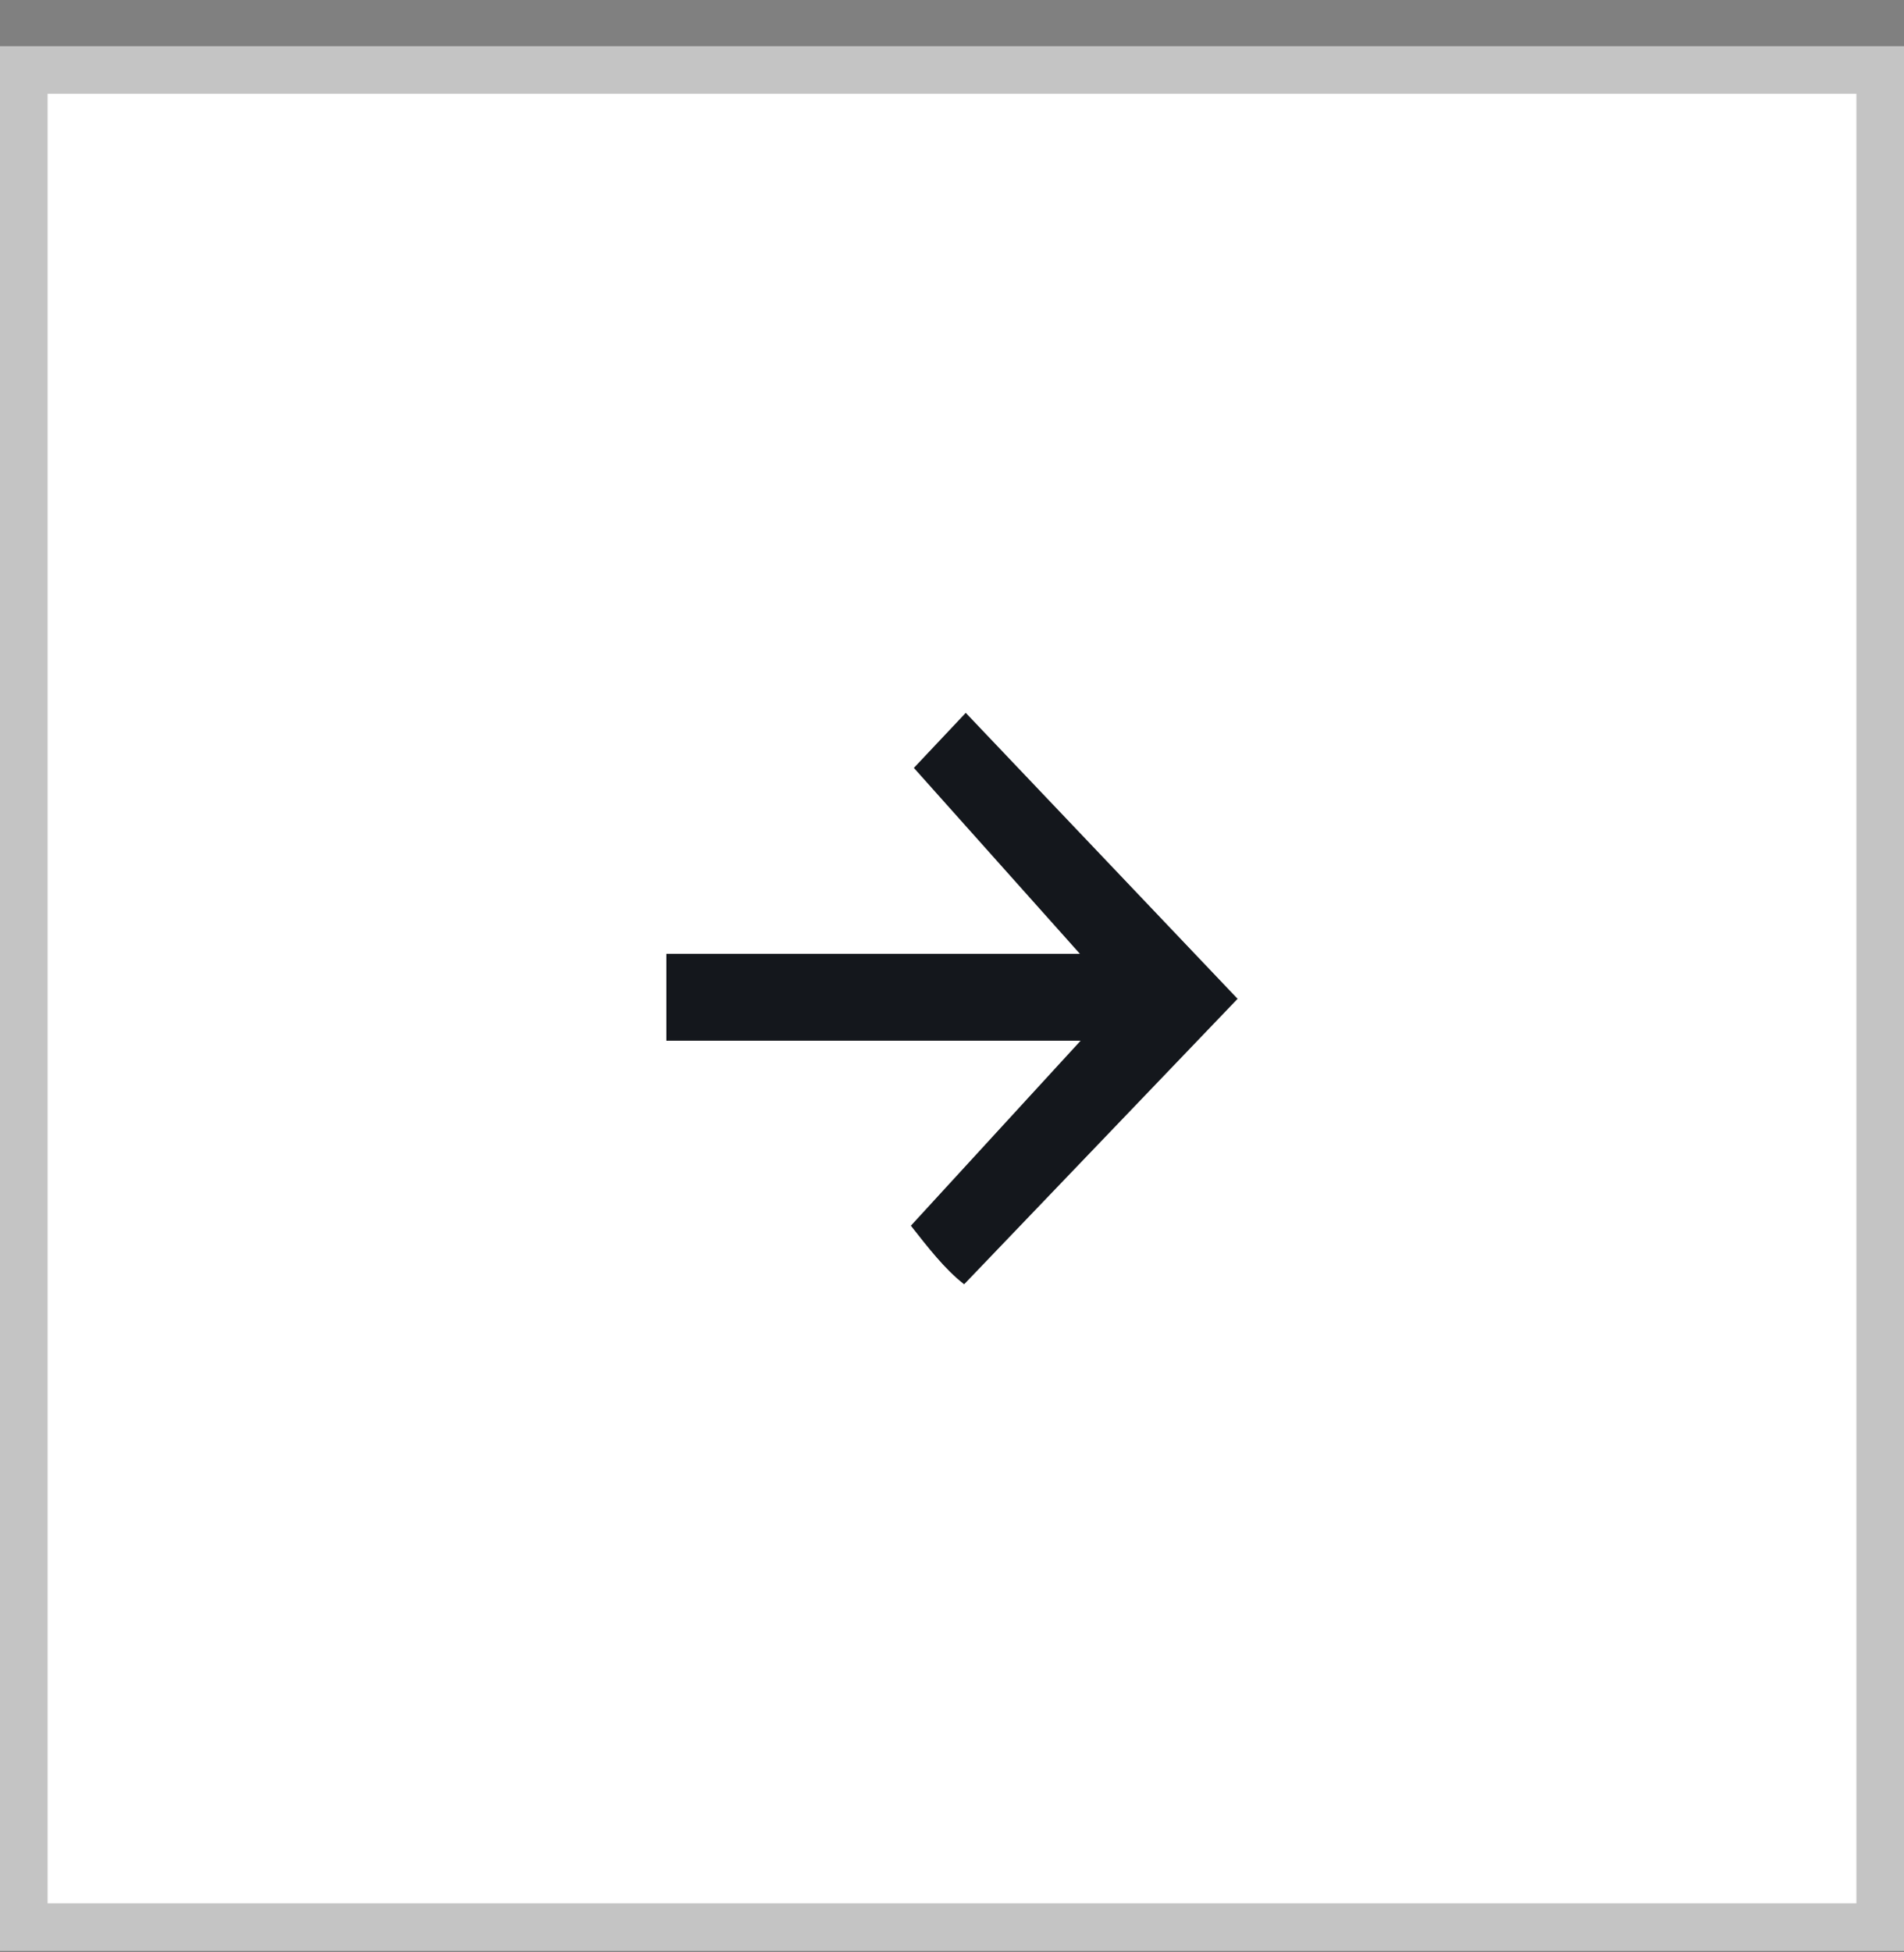
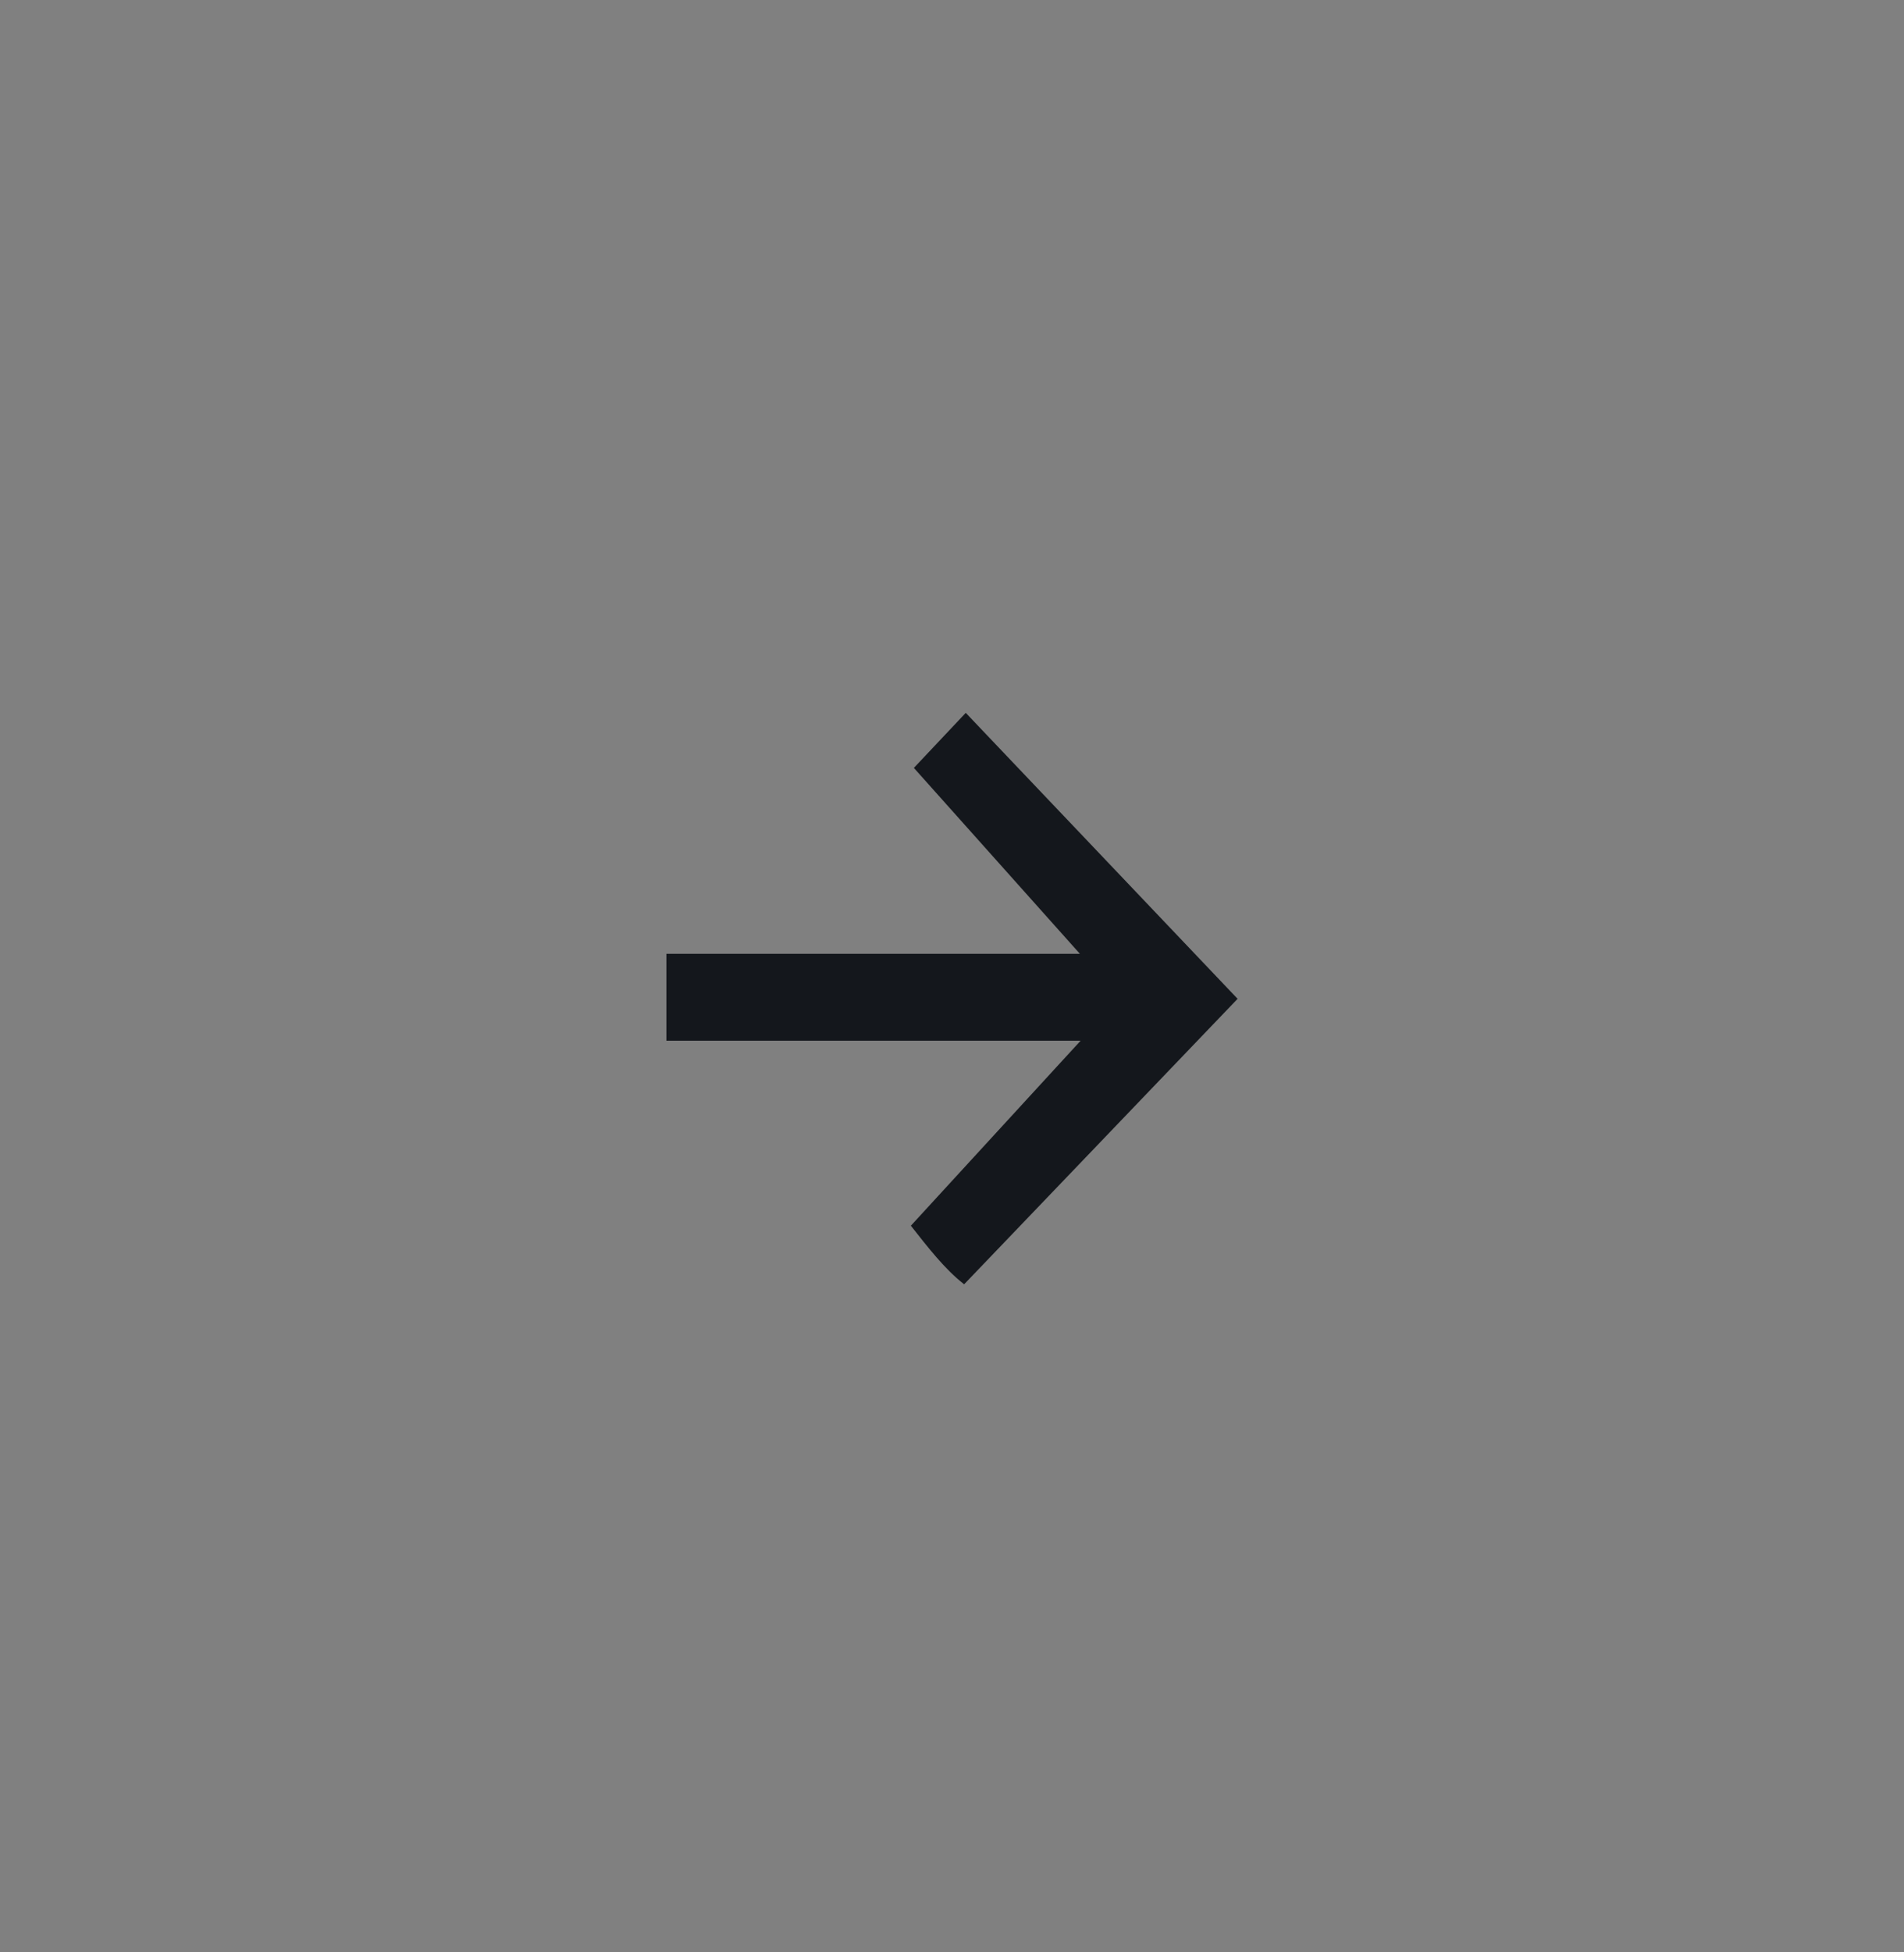
<svg xmlns="http://www.w3.org/2000/svg" width="40" height="41" viewBox="0 0 40 41" fill="none">
  <rect x="0" y="0" width="40" height="41" fill="#808080" stroke="none" />
  <g data-figma-bg-blur-radius="2.30769">
-     <rect x="39.5" y="40.47" width="39" height="39" transform="rotate(180 39.5 40.47)" fill="white" />
-     <rect x="39.5" y="40.47" width="39" height="39" transform="rotate(180 39.5 40.47)" stroke="#C4C4C4" />
    <path d="M20.255 26.97C19.847 26.654 19.487 26.185 19.136 25.74C20.318 24.451 21.495 23.169 22.702 21.855L14 21.855L14 20.03L22.687 20.03C21.501 18.701 20.337 17.399 19.199 16.126C19.544 15.761 19.935 15.345 20.289 14.97C22.18 16.958 24.079 18.955 26 20.975C24.107 22.95 22.196 24.944 20.255 26.97Z" fill="#14171C" />
  </g>
  <defs>
    <clipPath id="bgblur_0_4011_79_clip_path" transform="translate(0 0)">
-       <rect x="39.5" y="40.47" width="39" height="39" transform="rotate(180 39.5 40.47)" />
-     </clipPath>
+       </clipPath>
  </defs>
</svg>